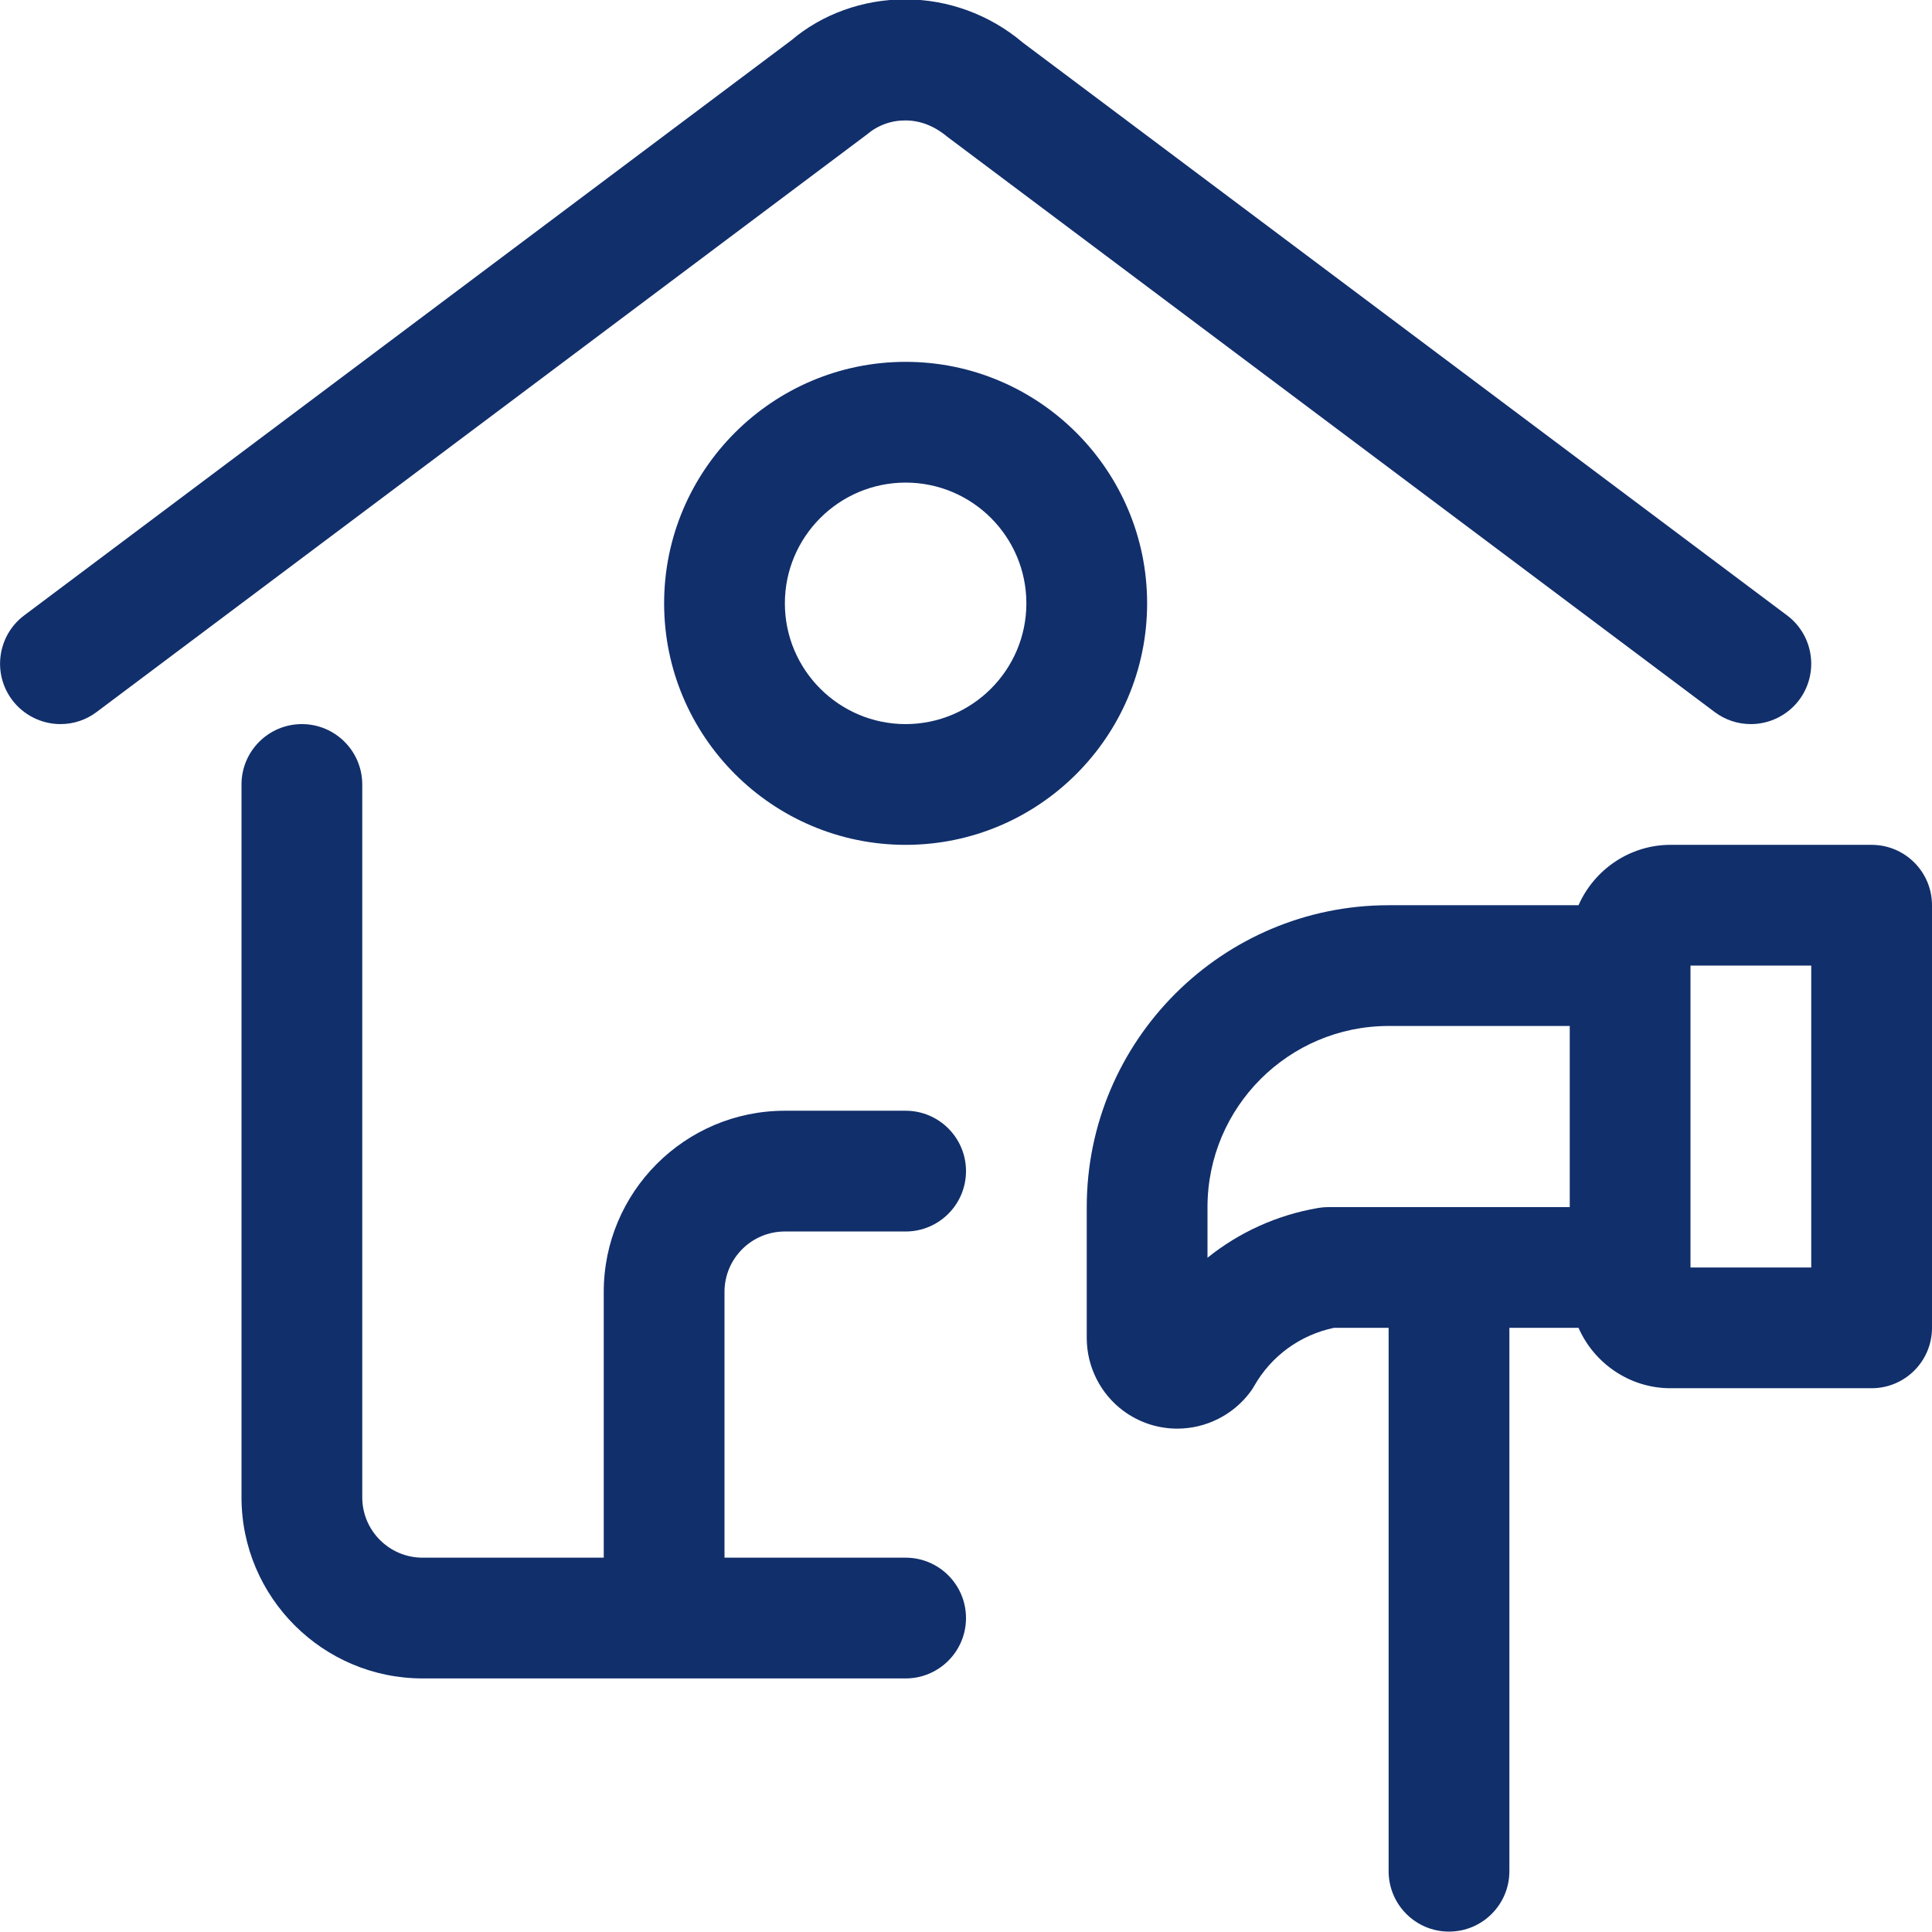
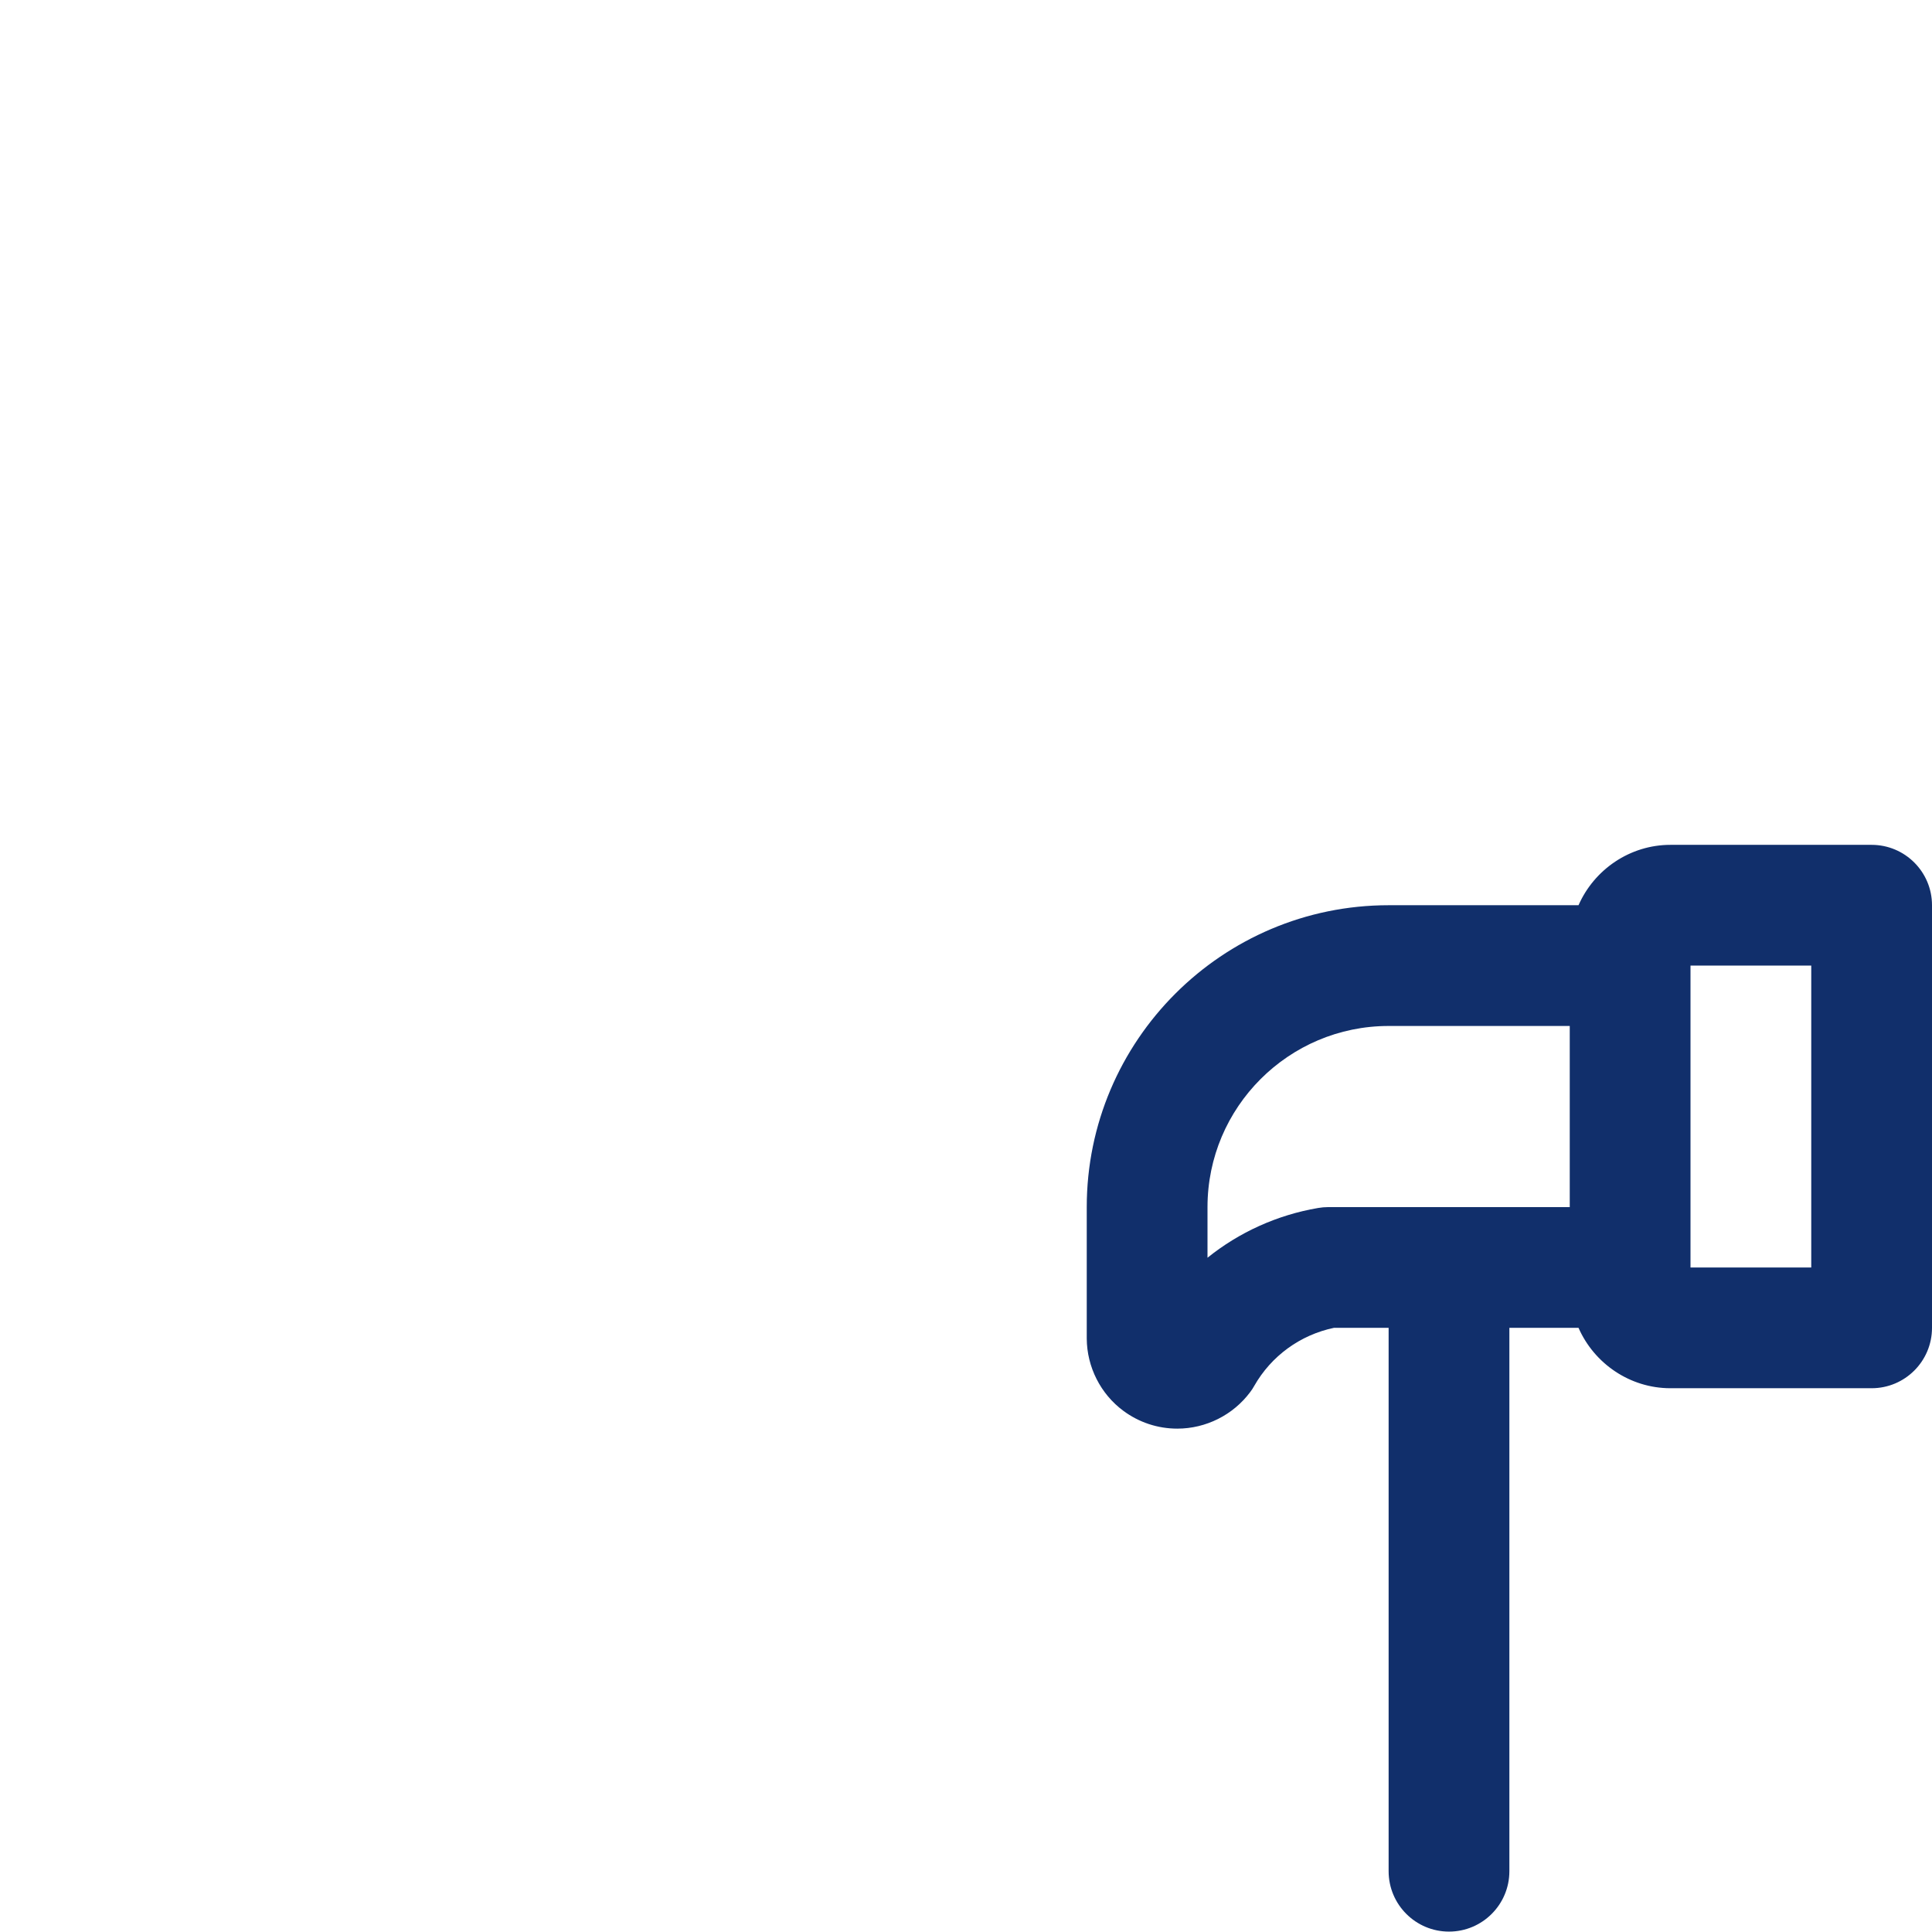
<svg xmlns="http://www.w3.org/2000/svg" width="100%" height="100%" viewBox="0 0 24 24" version="1.1" xml:space="preserve" style="fill-rule:evenodd;clip-rule:evenodd;stroke-linejoin:round;stroke-miterlimit:2;">
  <g>
-     <path d="M0.751,8.995C0.516,8.995 0.292,8.883 0.151,8.695C-0.098,8.364 -0.03,7.893 0.3,7.645L9.831,0.5C10.211,0.177 10.719,-0.008 11.245,-0.008C11.777,-0.008 12.296,0.182 12.704,0.528L22.2,7.645C22.531,7.893 22.598,8.364 22.35,8.695C22.209,8.883 21.985,8.995 21.75,8.995C21.587,8.995 21.431,8.943 21.3,8.845L11.769,1.7C11.604,1.562 11.429,1.496 11.245,1.496C11.068,1.496 10.902,1.557 10.766,1.673L1.2,8.845C1.07,8.943 0.914,8.995 0.751,8.995Z" style="fill:rgb(17,47,107);fill-rule:nonzero;" />
-     <path d="M5.25,20.85C4.01,20.85 3,19.841 3,18.6L3,9.745C3,9.331 3.336,8.995 3.75,8.995C4.164,8.995 4.5,9.331 4.5,9.745L4.5,18.6C4.5,19.014 4.836,19.35 5.25,19.35L7.5,19.35L7.5,16.048C7.5,14.807 8.509,13.798 9.75,13.798L11.25,13.798C11.664,13.798 12,14.134 12,14.548C12,14.962 11.664,15.298 11.25,15.298L9.75,15.298C9.336,15.298 9,15.634 9,16.048L9,19.35L11.25,19.35C11.664,19.35 12,19.686 12,20.1C12,20.514 11.664,20.85 11.25,20.85L5.25,20.85Z" style="fill:rgb(17,47,107);fill-rule:nonzero;" />
-     <path d="M11.25,10.495C9.596,10.495 8.25,9.149 8.25,7.495C8.25,5.841 9.596,4.495 11.25,4.495C12.904,4.495 14.25,5.841 14.25,7.495C14.25,9.149 12.905,10.495 11.25,10.495ZM11.25,5.995C10.423,5.995 9.75,6.668 9.75,7.495C9.75,8.322 10.423,8.995 11.25,8.995C12.077,8.995 12.75,8.322 12.75,7.495C12.75,6.668 12.078,5.995 11.25,5.995Z" style="fill:rgb(17,47,107);fill-rule:nonzero;" />
    <path d="M18,23.995C17.586,23.995 17.25,23.659 17.25,23.245L17.25,16.495L16.57,16.495C16.152,16.583 15.792,16.844 15.58,17.217C15.567,17.241 15.55,17.267 15.531,17.292C15.319,17.577 14.981,17.747 14.625,17.747C14.382,17.747 14.15,17.67 13.955,17.526C13.672,17.317 13.502,16.981 13.5,16.628L13.5,14.995C13.5,12.927 15.182,11.245 17.25,11.245L19.609,11.245C19.804,10.801 20.249,10.495 20.75,10.495L23.25,10.495C23.664,10.495 24,10.831 24,11.245L24,16.495C24,16.909 23.664,17.245 23.25,17.245L20.75,17.245C20.249,17.245 19.804,16.939 19.609,16.495L18.75,16.495L18.75,23.245C18.75,23.659 18.414,23.995 18,23.995ZM22.5,15.745L22.5,11.995L21,11.995L21,15.745L22.5,15.745ZM17.25,12.745C16.009,12.745 15,13.754 15,14.995L15,15.624C15.393,15.308 15.864,15.093 16.374,15.006C16.414,14.999 16.457,14.995 16.5,14.995L19.5,14.995L19.5,12.745L17.25,12.745Z" style="fill:rgb(17,47,107);fill-rule:nonzero;" />
  </g>
</svg>